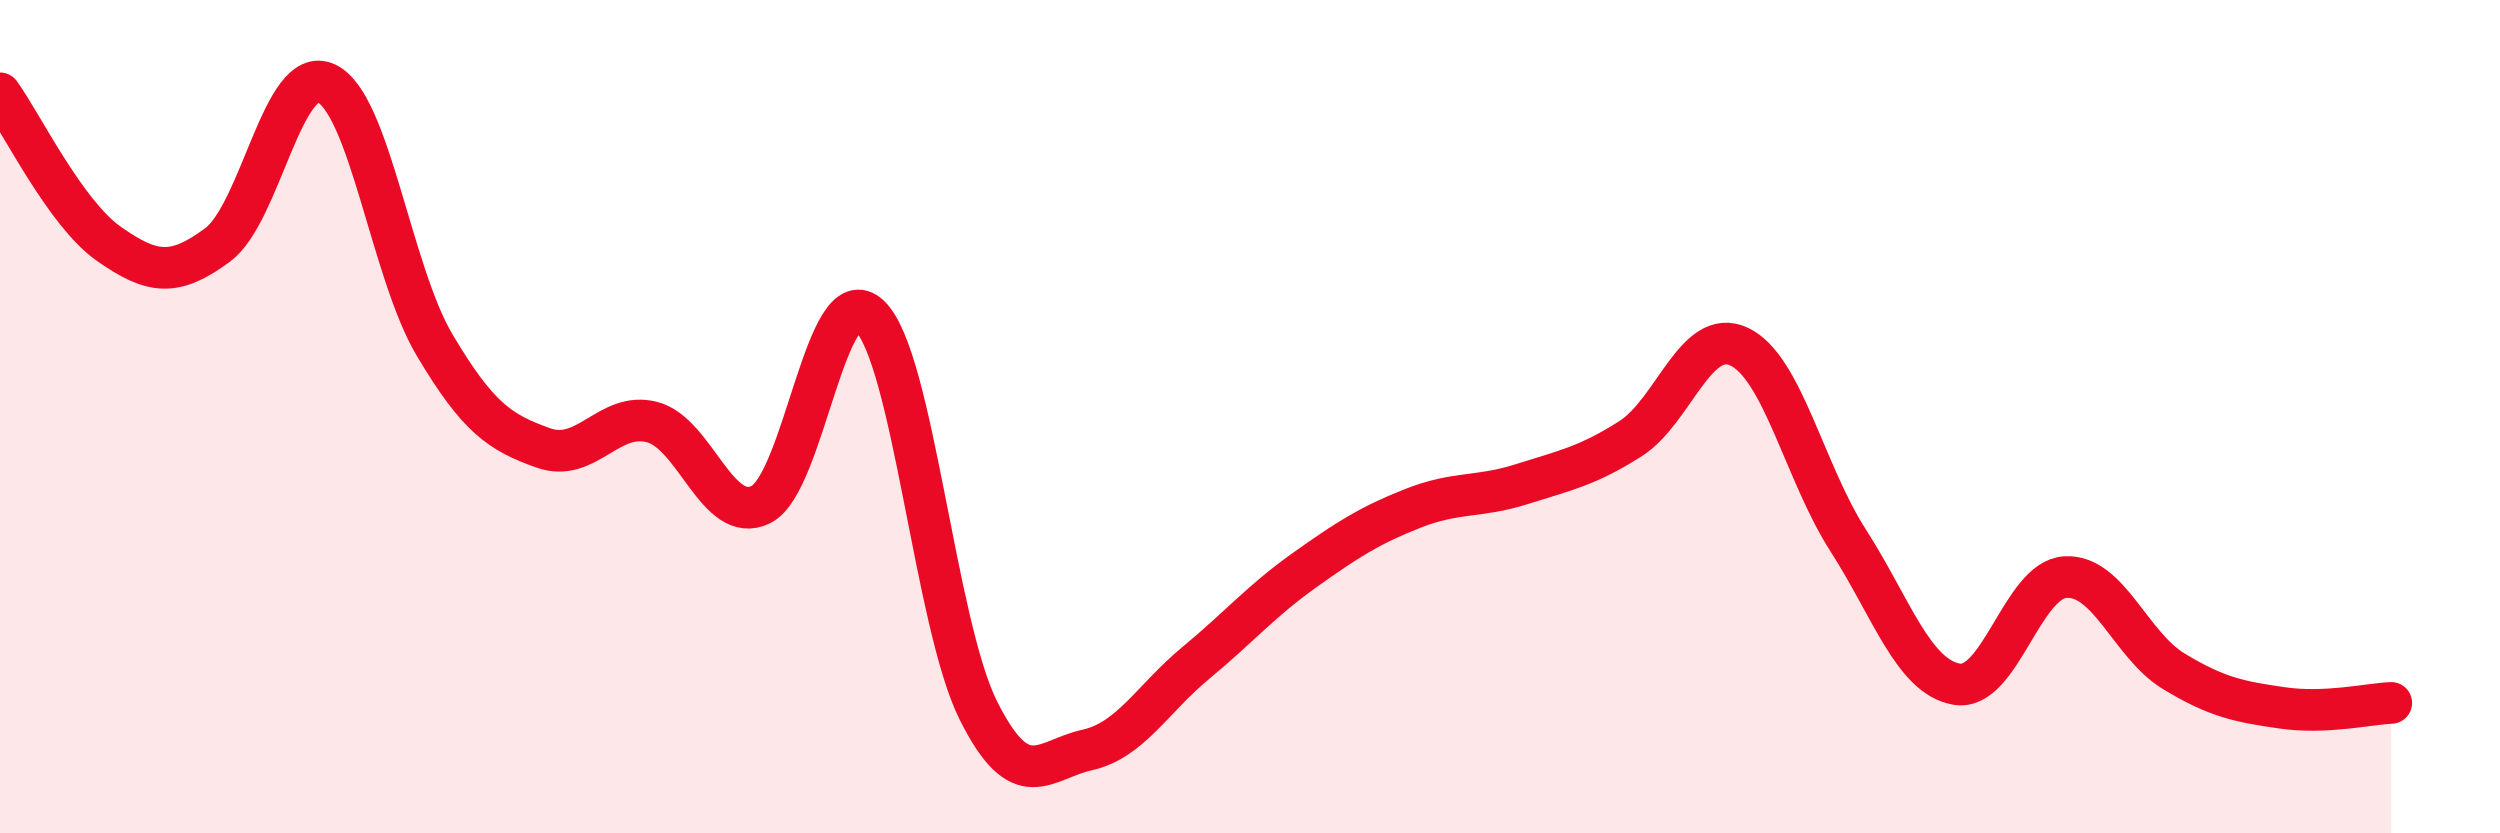
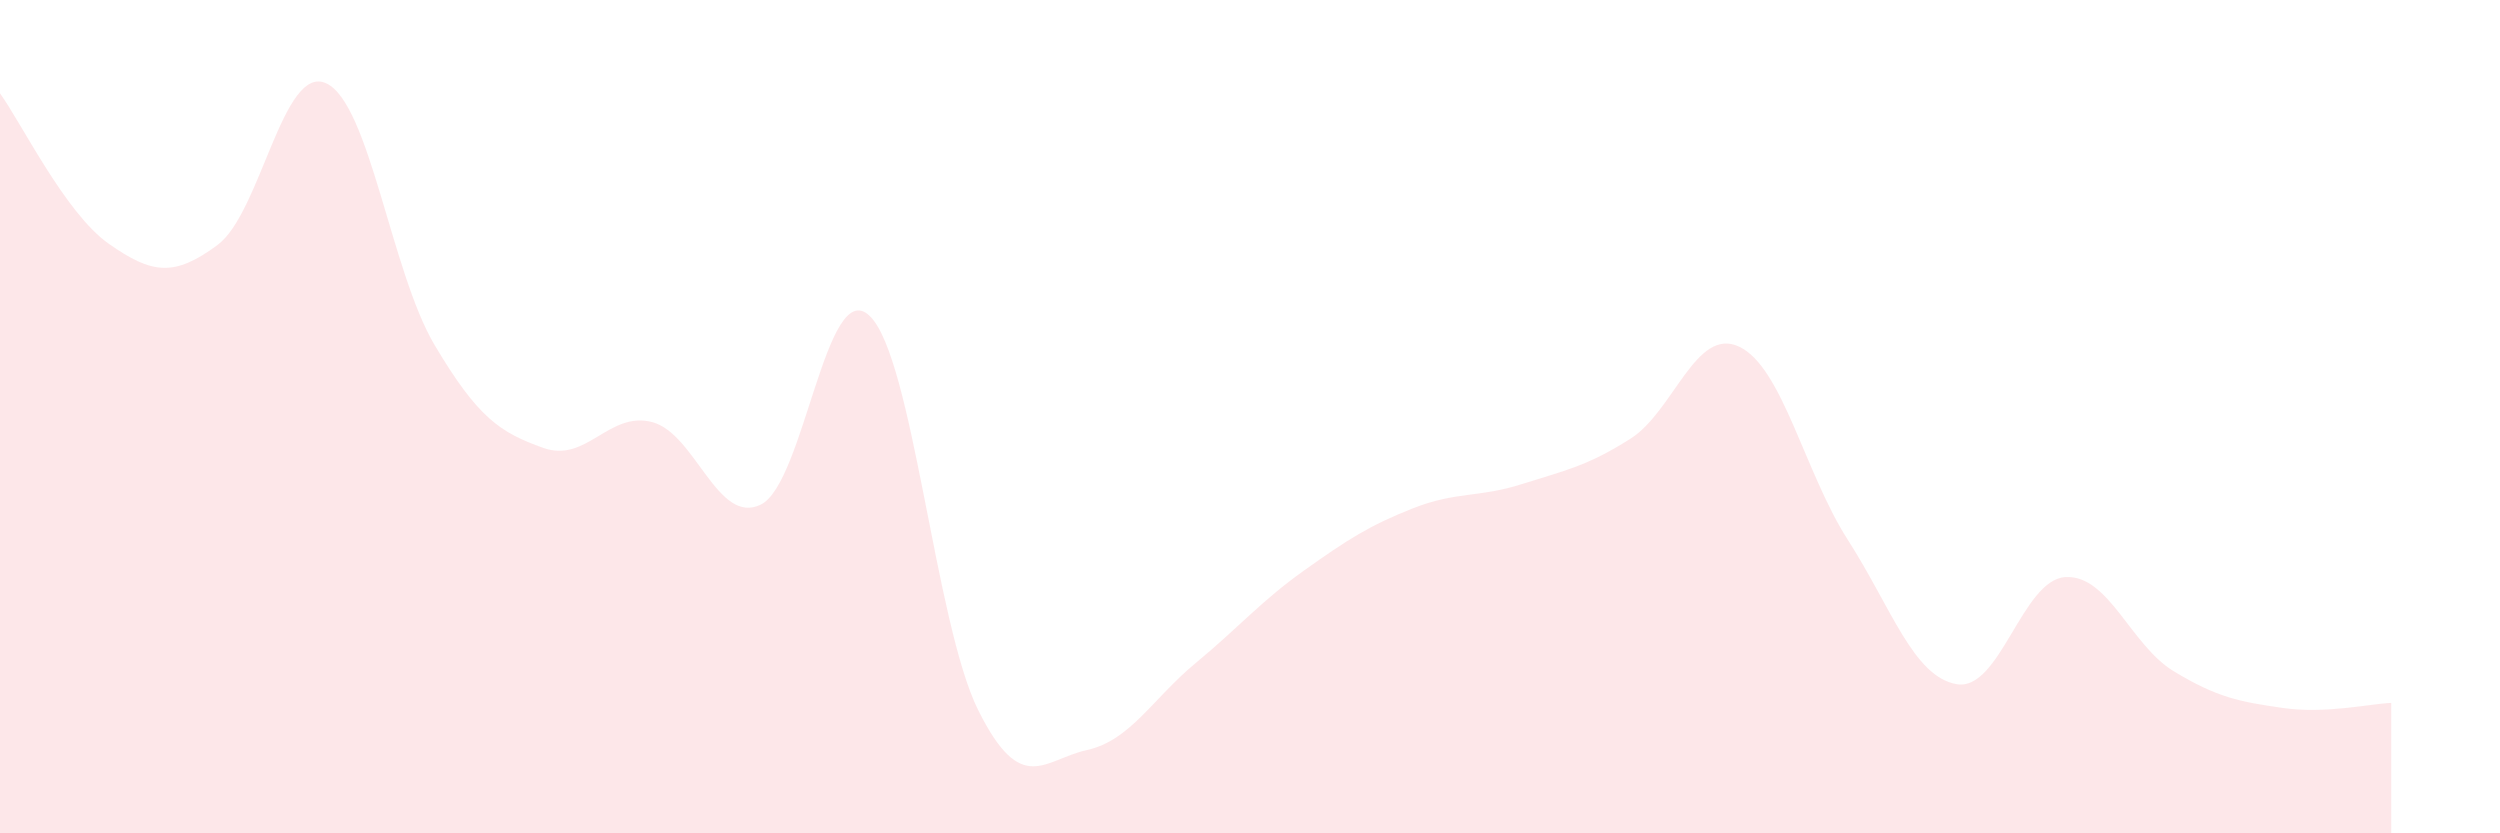
<svg xmlns="http://www.w3.org/2000/svg" width="60" height="20" viewBox="0 0 60 20">
  <path d="M 0,2.24 C 0.52,2.96 1.57,5.12 2.61,5.85 C 3.65,6.58 4.18,6.65 5.22,5.88 C 6.26,5.11 6.79,1.52 7.83,2 C 8.87,2.48 9.39,6.53 10.43,8.28 C 11.47,10.03 12,10.38 13.04,10.75 C 14.08,11.12 14.61,9.86 15.65,10.13 C 16.69,10.4 17.22,12.62 18.26,12.11 C 19.3,11.6 19.83,6.59 20.87,7.58 C 21.91,8.57 22.44,14.97 23.48,17.05 C 24.52,19.13 25.05,18.23 26.09,18 C 27.13,17.77 27.66,16.77 28.7,15.91 C 29.74,15.05 30.26,14.43 31.3,13.69 C 32.34,12.95 32.87,12.61 33.91,12.2 C 34.95,11.79 35.48,11.95 36.52,11.62 C 37.56,11.29 38.09,11.19 39.13,10.53 C 40.17,9.87 40.7,7.83 41.74,8.32 C 42.78,8.81 43.31,11.34 44.35,12.96 C 45.39,14.58 45.92,16.24 46.96,16.42 C 48,16.6 48.53,13.91 49.57,13.85 C 50.61,13.79 51.13,15.48 52.17,16.11 C 53.21,16.74 53.74,16.84 54.78,16.99 C 55.82,17.14 56.87,16.89 57.39,16.87L57.39 20L0 20Z" fill="#EB0A25" opacity="0.1" stroke-linecap="round" stroke-linejoin="round" />
-   <path d="M 0,2.24 C 0.52,2.96 1.57,5.12 2.61,5.85 C 3.65,6.58 4.18,6.65 5.22,5.88 C 6.26,5.11 6.79,1.52 7.83,2 C 8.87,2.48 9.39,6.53 10.43,8.28 C 11.47,10.03 12,10.38 13.04,10.75 C 14.08,11.12 14.61,9.86 15.65,10.13 C 16.69,10.4 17.22,12.62 18.26,12.11 C 19.3,11.6 19.83,6.59 20.87,7.58 C 21.91,8.57 22.44,14.97 23.48,17.05 C 24.52,19.13 25.05,18.23 26.09,18 C 27.13,17.77 27.66,16.77 28.7,15.91 C 29.74,15.05 30.26,14.43 31.3,13.69 C 32.34,12.95 32.87,12.61 33.91,12.2 C 34.95,11.79 35.48,11.95 36.52,11.62 C 37.56,11.29 38.09,11.19 39.13,10.53 C 40.17,9.87 40.7,7.83 41.74,8.32 C 42.78,8.81 43.31,11.34 44.35,12.96 C 45.39,14.58 45.92,16.24 46.96,16.42 C 48,16.6 48.53,13.91 49.57,13.85 C 50.61,13.79 51.13,15.48 52.17,16.11 C 53.21,16.74 53.74,16.84 54.78,16.99 C 55.82,17.14 56.87,16.89 57.39,16.87" stroke="#EB0A25" stroke-width="1" fill="none" stroke-linecap="round" stroke-linejoin="round" />
</svg>